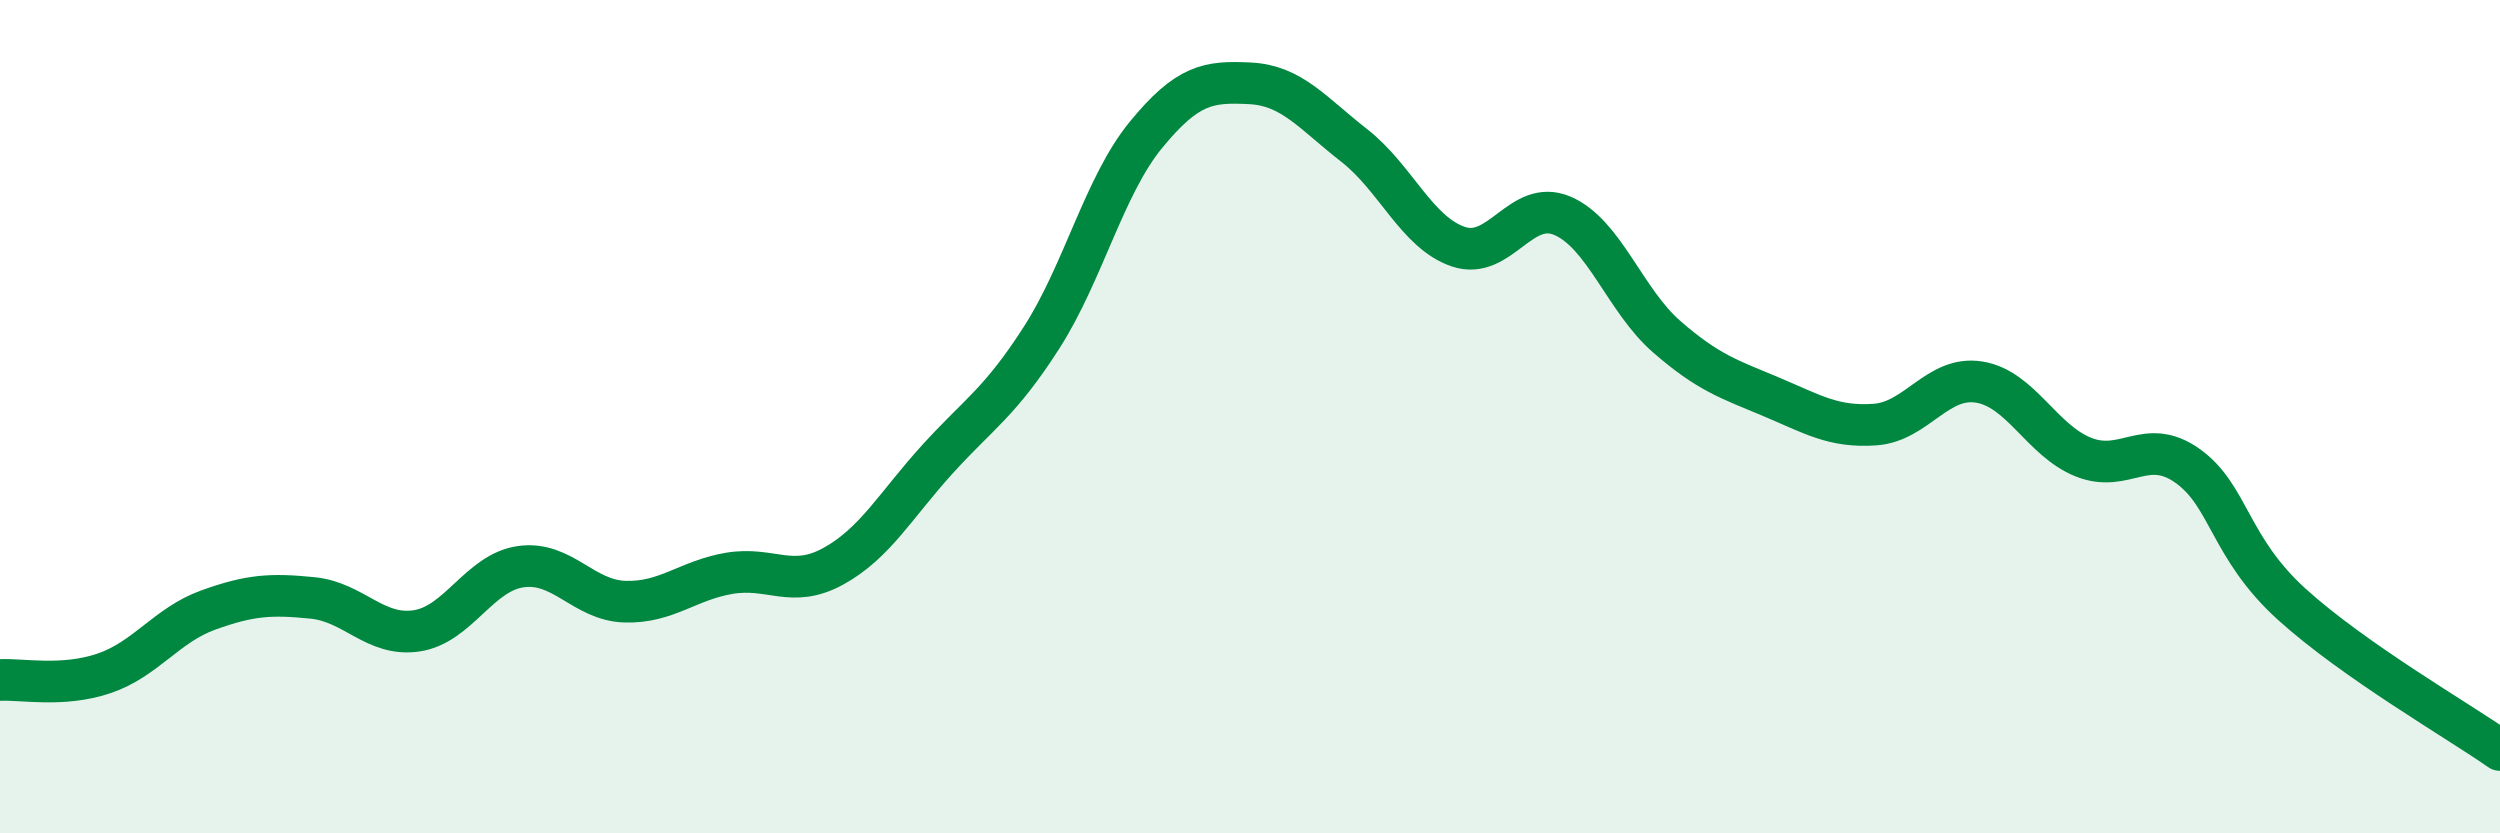
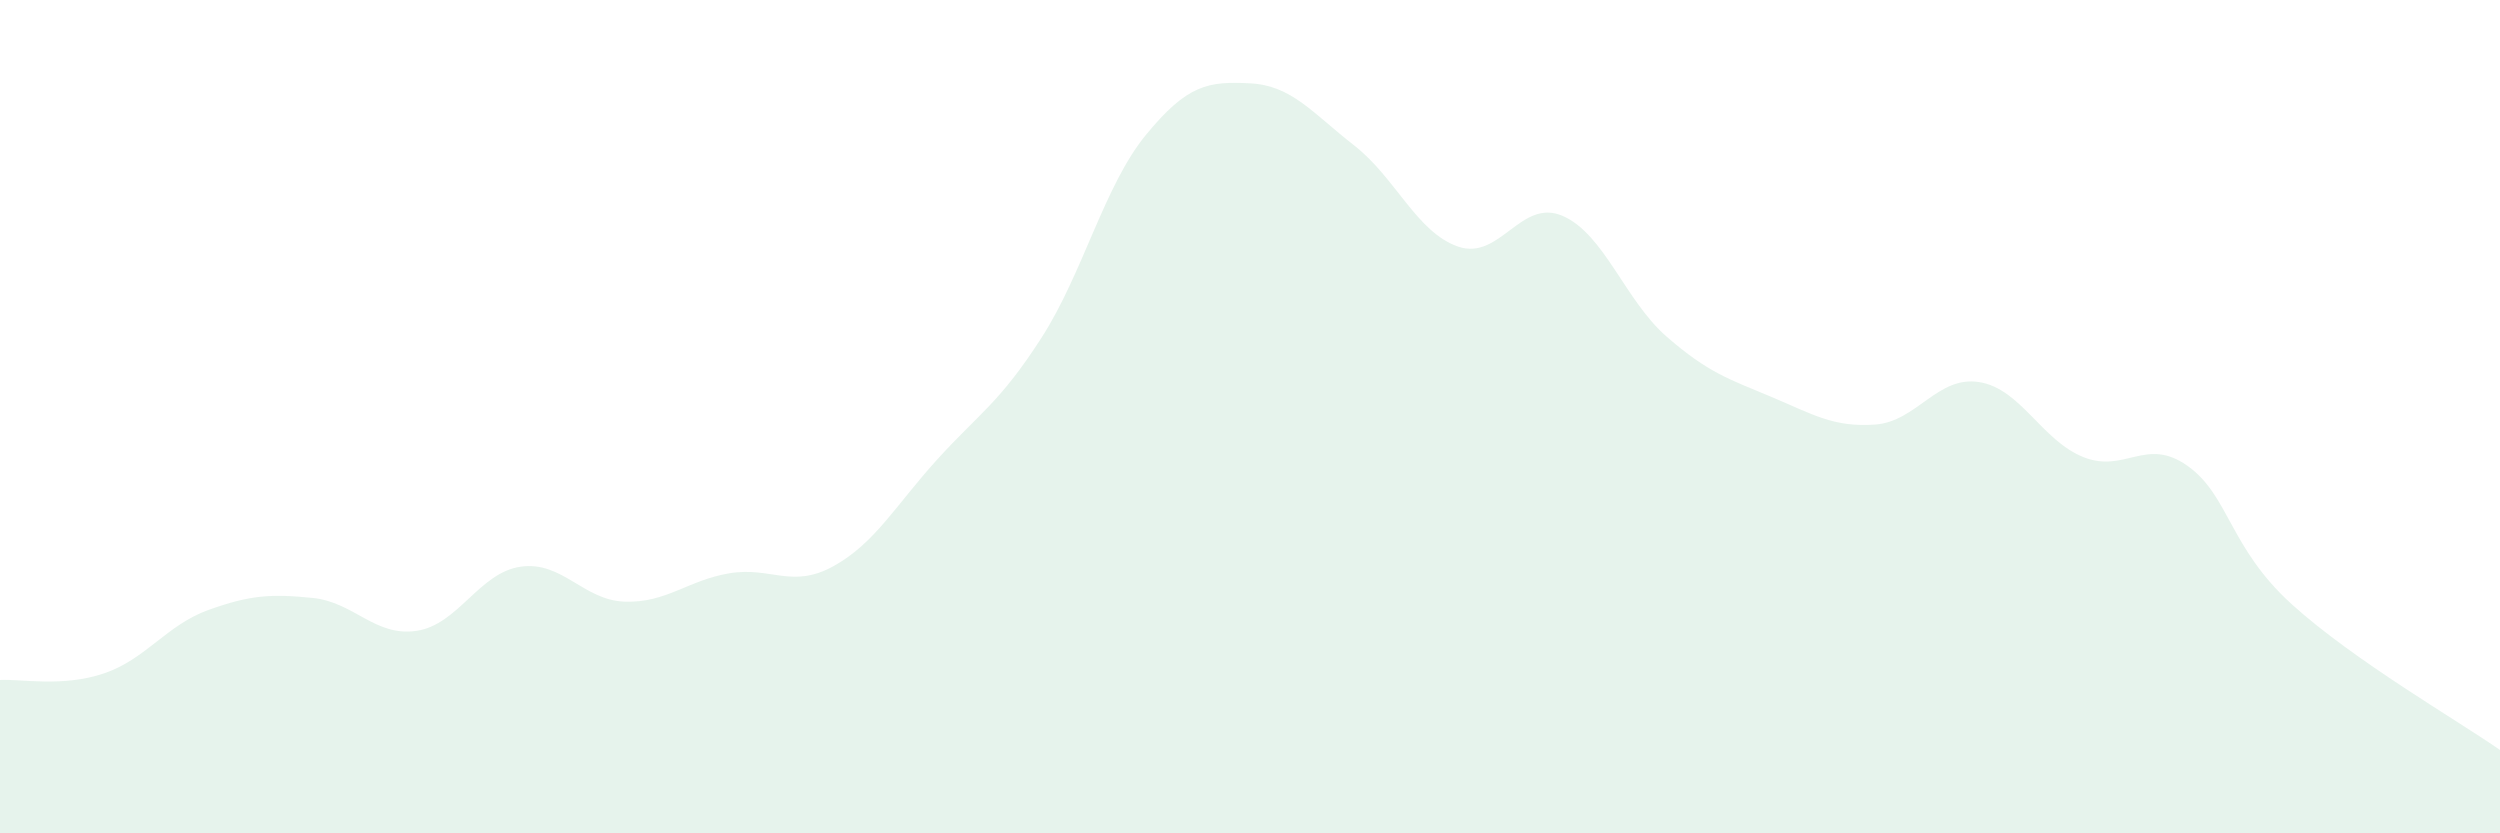
<svg xmlns="http://www.w3.org/2000/svg" width="60" height="20" viewBox="0 0 60 20">
  <path d="M 0,16.32 C 0.5,16.29 1.5,16.5 2.5,16.16 C 3.5,15.82 4,15 5,14.64 C 6,14.28 6.5,14.25 7.5,14.35 C 8.5,14.45 9,15.29 10,15.14 C 11,14.99 11.5,13.74 12.5,13.6 C 13.5,13.46 14,14.41 15,14.44 C 16,14.47 16.5,13.93 17.5,13.76 C 18.5,13.59 19,14.14 20,13.59 C 21,13.04 21.5,12.12 22.5,11.02 C 23.5,9.92 24,9.66 25,8.1 C 26,6.54 26.5,4.46 27.5,3.24 C 28.5,2.02 29,1.95 30,2 C 31,2.05 31.5,2.71 32.5,3.49 C 33.5,4.27 34,5.58 35,5.92 C 36,6.26 36.5,4.75 37.5,5.18 C 38.5,5.61 39,7.21 40,8.08 C 41,8.95 41.5,9.1 42.5,9.52 C 43.5,9.94 44,10.26 45,10.19 C 46,10.12 46.5,9.01 47.5,9.17 C 48.5,9.33 49,10.57 50,10.97 C 51,11.37 51.5,10.47 52.5,11.18 C 53.5,11.89 53.5,13.14 55,14.5 C 56.5,15.86 59,17.3 60,18L60 20L0 20Z" fill="#008740" opacity="0.1" stroke-linecap="round" stroke-linejoin="round" />
-   <path d="M 0,16.32 C 0.5,16.29 1.5,16.5 2.5,16.16 C 3.5,15.82 4,15 5,14.64 C 6,14.28 6.5,14.25 7.5,14.35 C 8.5,14.45 9,15.29 10,15.14 C 11,14.99 11.5,13.74 12.5,13.6 C 13.5,13.46 14,14.41 15,14.44 C 16,14.47 16.5,13.93 17.5,13.76 C 18.5,13.59 19,14.14 20,13.59 C 21,13.04 21.5,12.12 22.5,11.02 C 23.5,9.92 24,9.66 25,8.1 C 26,6.54 26.5,4.46 27.5,3.24 C 28.5,2.02 29,1.95 30,2 C 31,2.05 31.5,2.71 32.5,3.49 C 33.5,4.27 34,5.58 35,5.92 C 36,6.26 36.5,4.75 37.5,5.18 C 38.5,5.61 39,7.21 40,8.08 C 41,8.95 41.5,9.1 42.5,9.52 C 43.5,9.94 44,10.26 45,10.19 C 46,10.12 46.5,9.01 47.5,9.17 C 48.5,9.33 49,10.57 50,10.97 C 51,11.37 51.5,10.47 52.5,11.18 C 53.5,11.89 53.5,13.14 55,14.5 C 56.5,15.86 59,17.3 60,18" stroke="#008740" stroke-width="1" fill="none" stroke-linecap="round" stroke-linejoin="round" />
</svg>